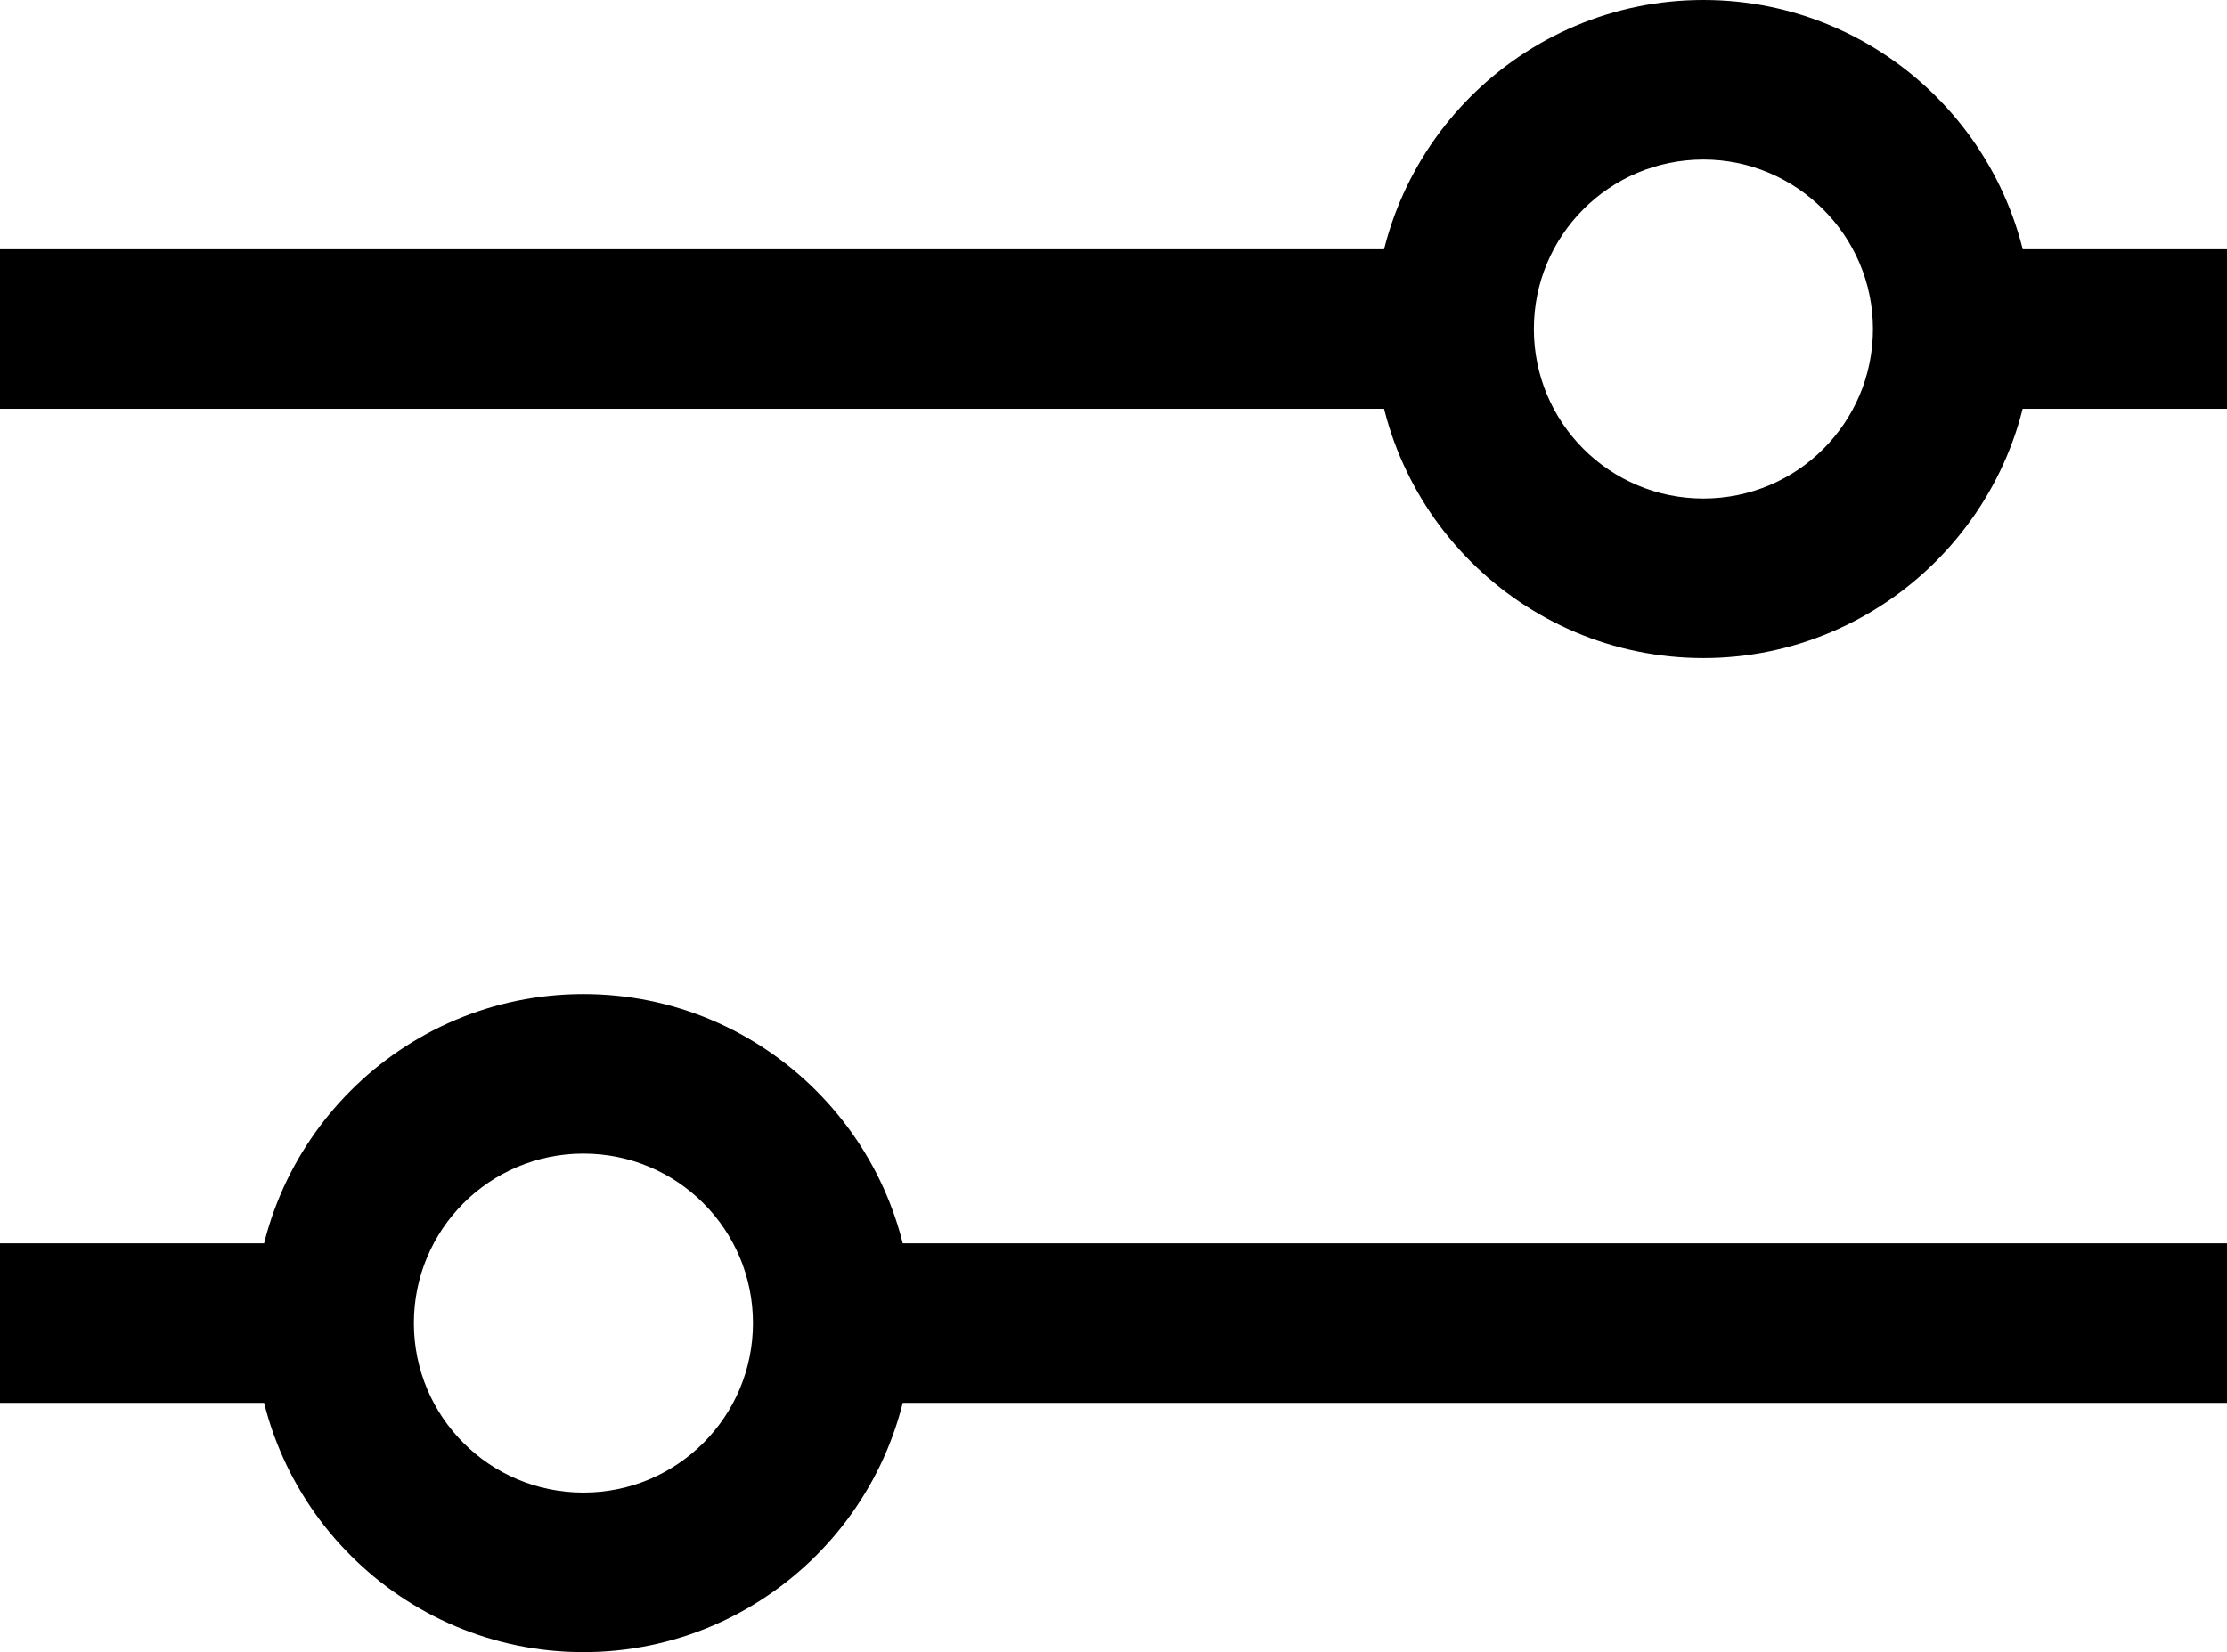
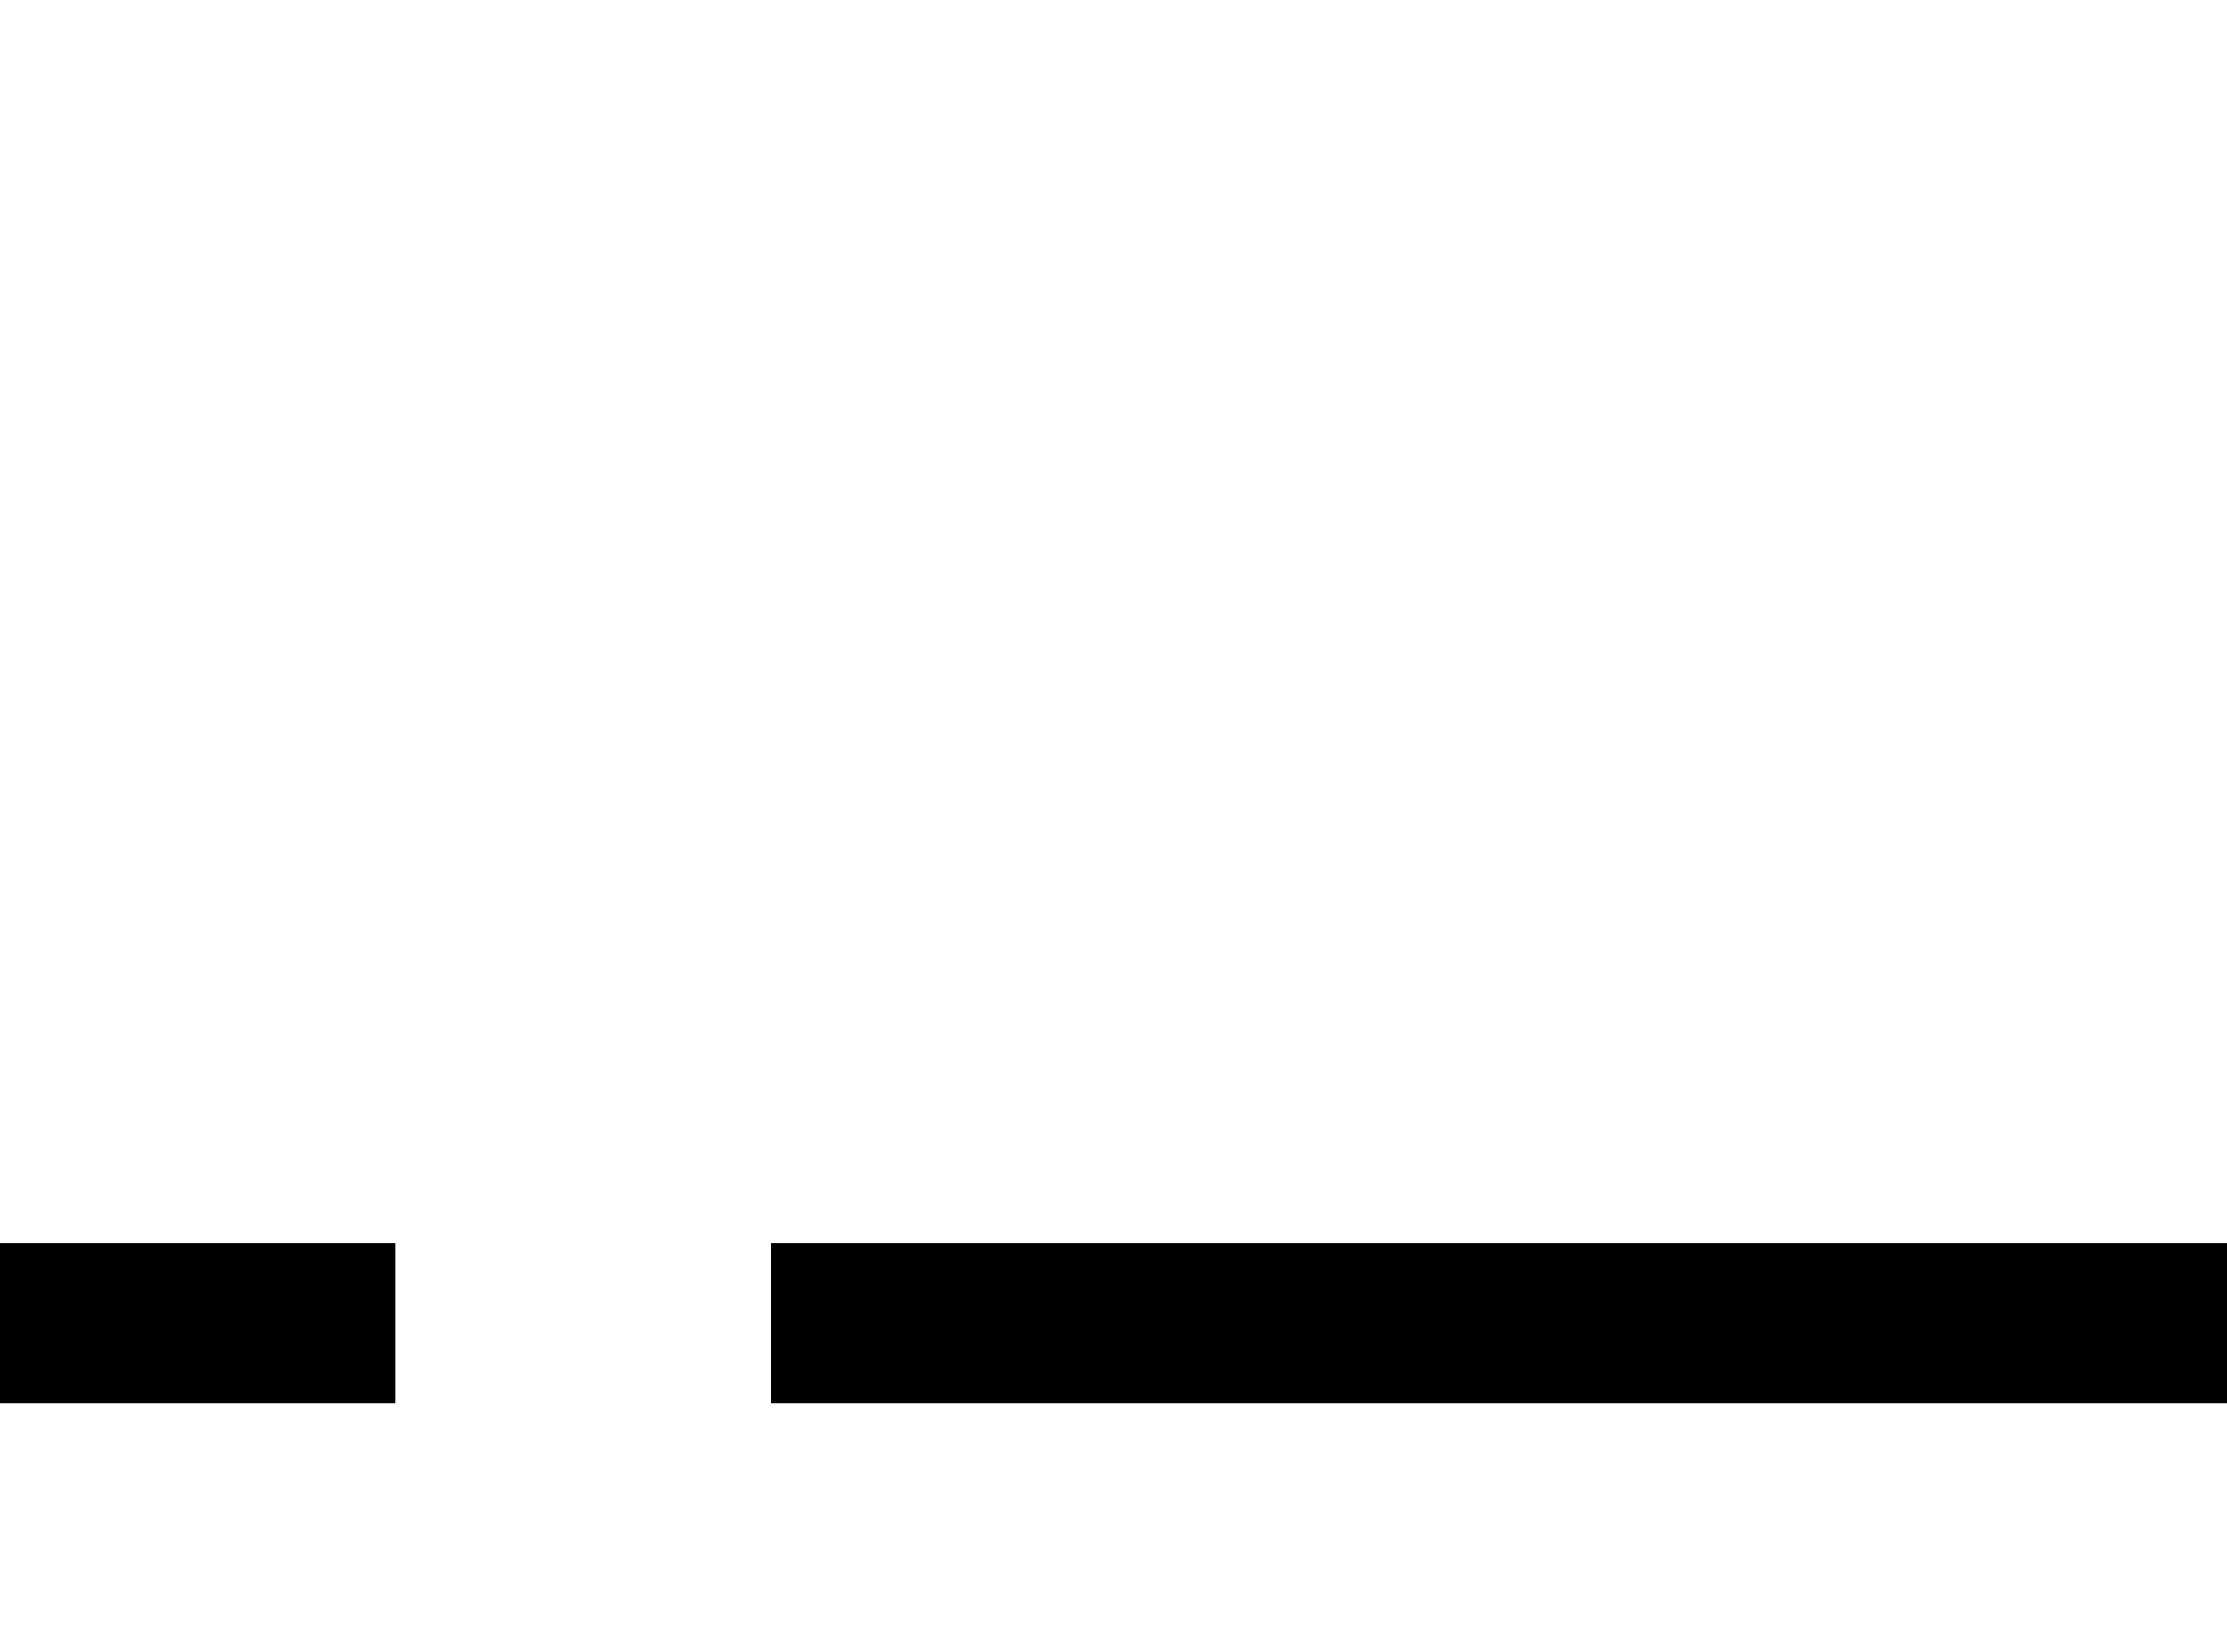
<svg xmlns="http://www.w3.org/2000/svg" version="1.1" id="Warstwa_1" x="0px" y="0px" viewBox="0 0 22.33 16.57" style="enable-background:new 0 0 22.33 16.57;" xml:space="preserve">
  <g>
    <g>
-       <rect y="2.5" width="15.23" height="1.6" />
-     </g>
+       </g>
    <g>
-       <rect x="18.96" y="2.5" width="3.37" height="1.6" />
-     </g>
+       </g>
    <g>
      <rect x="7.73" y="12.47" width="14.6" height="1.6" />
    </g>
    <g>
      <rect y="12.47" width="3.96" height="1.6" />
    </g>
    <g>
-       <path d="M17.08,6.6c-1.82,0-3.3-1.48-3.3-3.3S15.26,0,17.08,0s3.3,1.48,3.3,3.3S18.89,6.6,17.08,6.6z M17.08,1.6    c-0.94,0-1.7,0.76-1.7,1.7S16.14,5,17.08,5s1.7-0.76,1.7-1.7S18.01,1.6,17.08,1.6z" />
-     </g>
+       </g>
    <g>
-       <path d="M5.85,16.57c-1.82,0-3.3-1.48-3.3-3.3s1.48-3.3,3.3-3.3s3.3,1.48,3.3,3.3S7.67,16.57,5.85,16.57z M5.85,11.57    c-0.94,0-1.7,0.76-1.7,1.7s0.76,1.7,1.7,1.7s1.7-0.76,1.7-1.7S6.79,11.57,5.85,11.57z" />
-     </g>
+       </g>
  </g>
</svg>